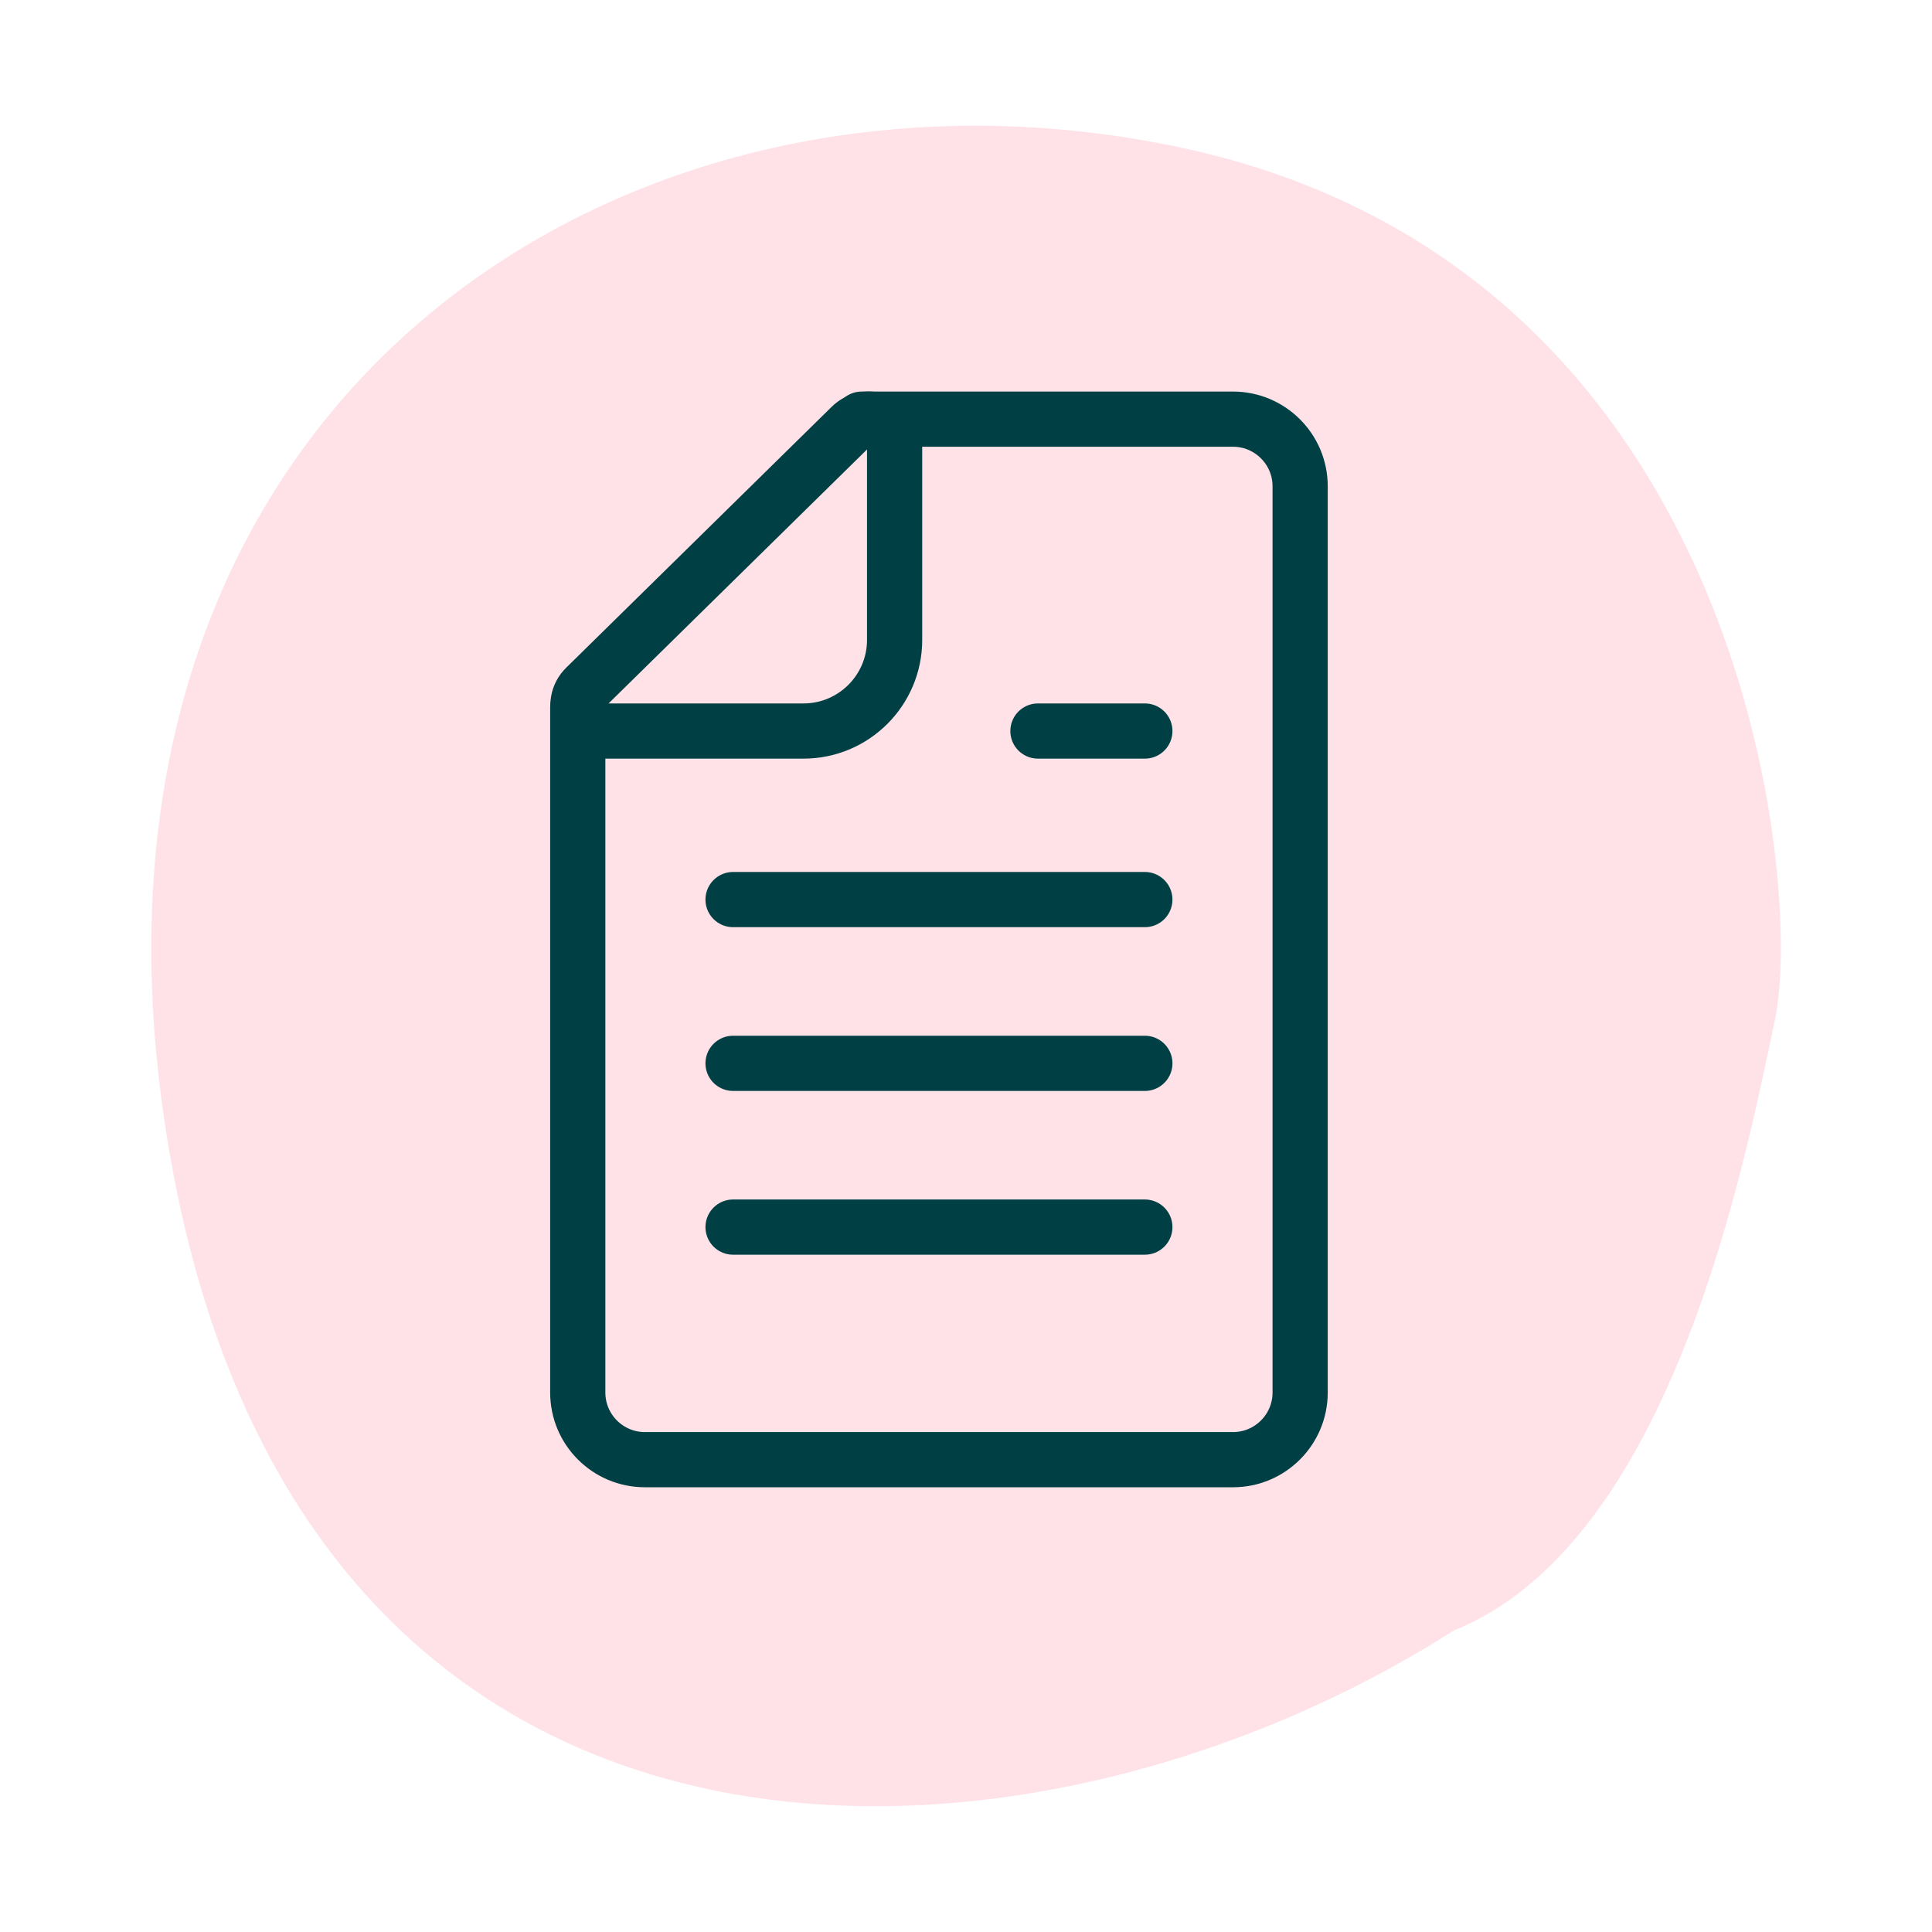
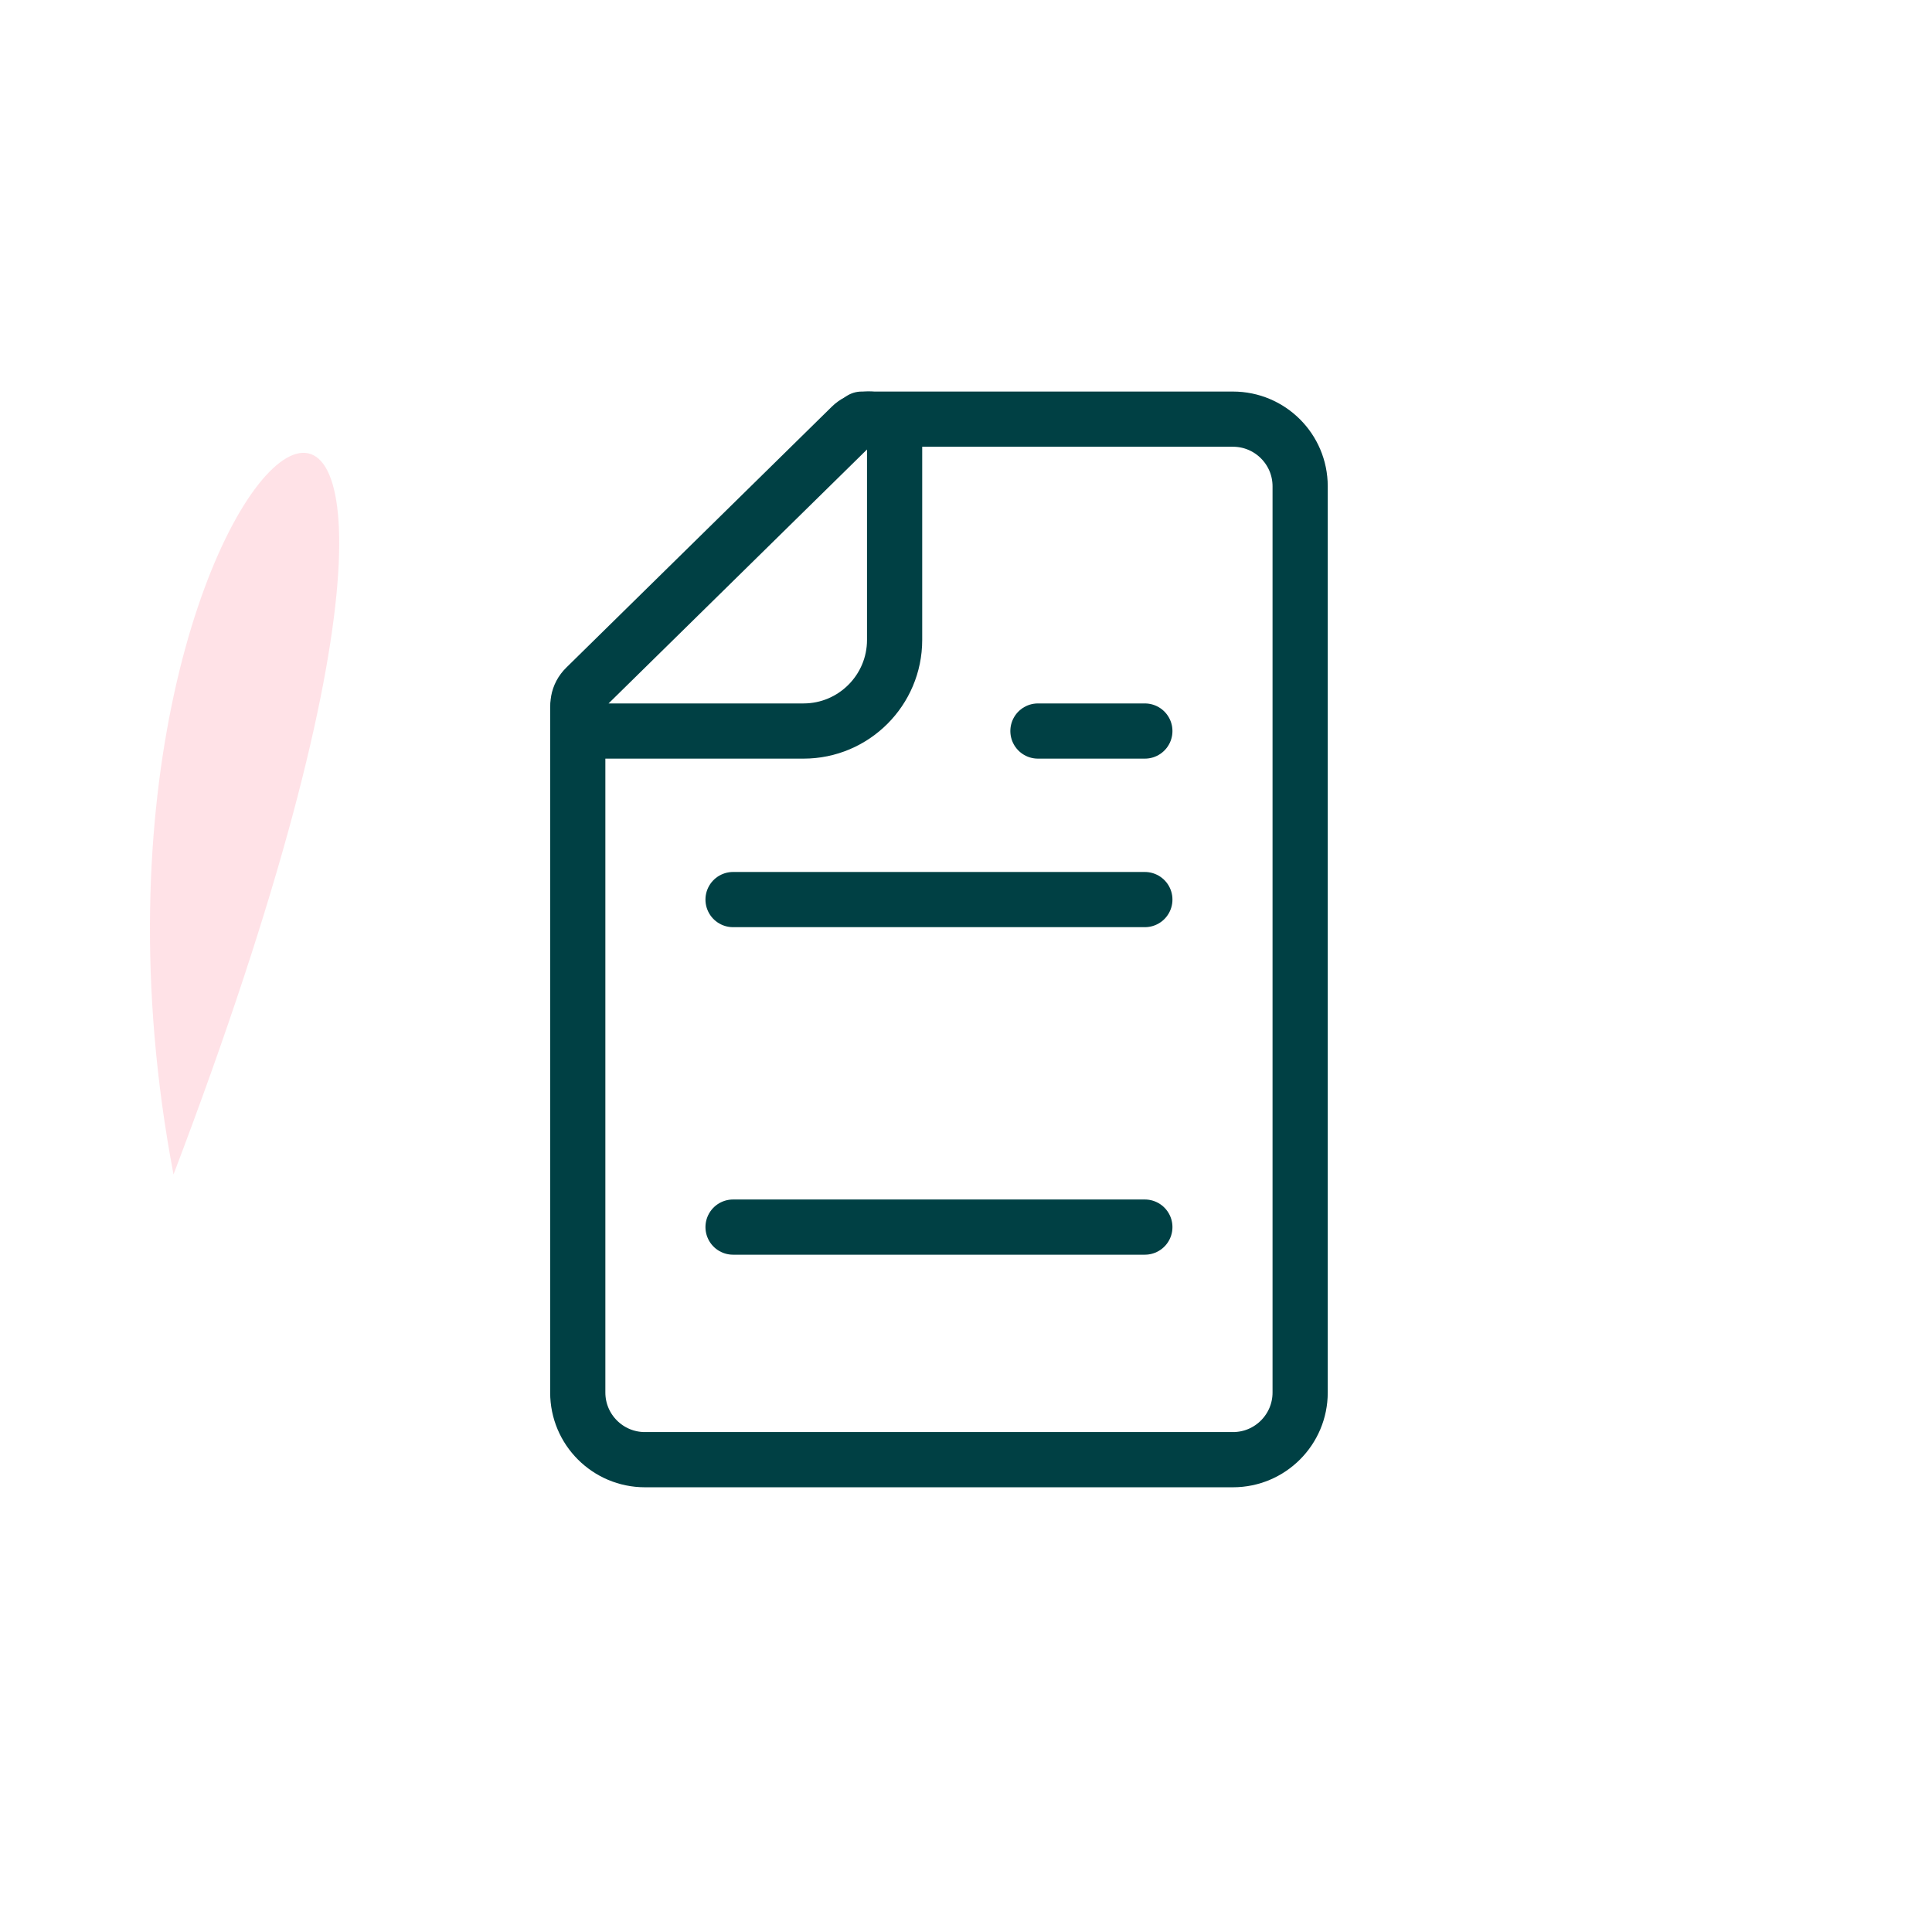
<svg xmlns="http://www.w3.org/2000/svg" viewBox="0 0 105 105">
  <defs>
    <style>
      .cls-1 {
        fill-rule: evenodd;
      }

      .cls-1, .cls-2 {
        fill: none;
        stroke: #004044;
        stroke-linecap: round;
        stroke-linejoin: round;
        stroke-width: 3px;
      }

      .cls-3 {
        fill: #ffc7d1;
        opacity: .5;
      }
    </style>
  </defs>
  <g id="Flächen_Hintergrund" data-name="Flächen Hintergrund">
-     <path class="cls-3" d="M9.43,63.83c7.82,41.2,46.37,39.6,69.57,24.79,11.99-4.81,15.89-25.87,17.46-33.17,1.57-7.29-1.53-40.97-32.42-47.46C33.15,1.5,1.61,22.63,9.43,63.83" />
+     <path class="cls-3" d="M9.43,63.83C33.15,1.5,1.61,22.63,9.43,63.83" />
  </g>
  <g id="Ebene_1" data-name="Ebene 1">
    <g>
      <path class="cls-1" d="M46.83,22.78h20.18c2.01,0,3.65,1.63,3.65,3.65v49.25c0,2.01-1.63,3.65-3.65,3.65h-31.96c-2.01,0-3.65-1.63-3.65-3.65v-37.22" />
      <path class="cls-1" d="M32.8,39.73h10.87c2.73,0,4.95-2.22,4.95-4.95v-10.61c0-1.23-1.49-1.86-2.37-.99l-14.42,14.17c-.89.87-.27,2.38.97,2.38Z" />
      <line class="cls-2" x1="39.84" y1="66.69" x2="62.22" y2="66.69" />
-       <line class="cls-2" x1="39.84" y1="57.79" x2="62.22" y2="57.79" />
      <line class="cls-2" x1="39.84" y1="48.89" x2="62.22" y2="48.89" />
      <line class="cls-2" x1="56.41" y1="39.73" x2="62.22" y2="39.73" />
    </g>
  </g>
</svg>